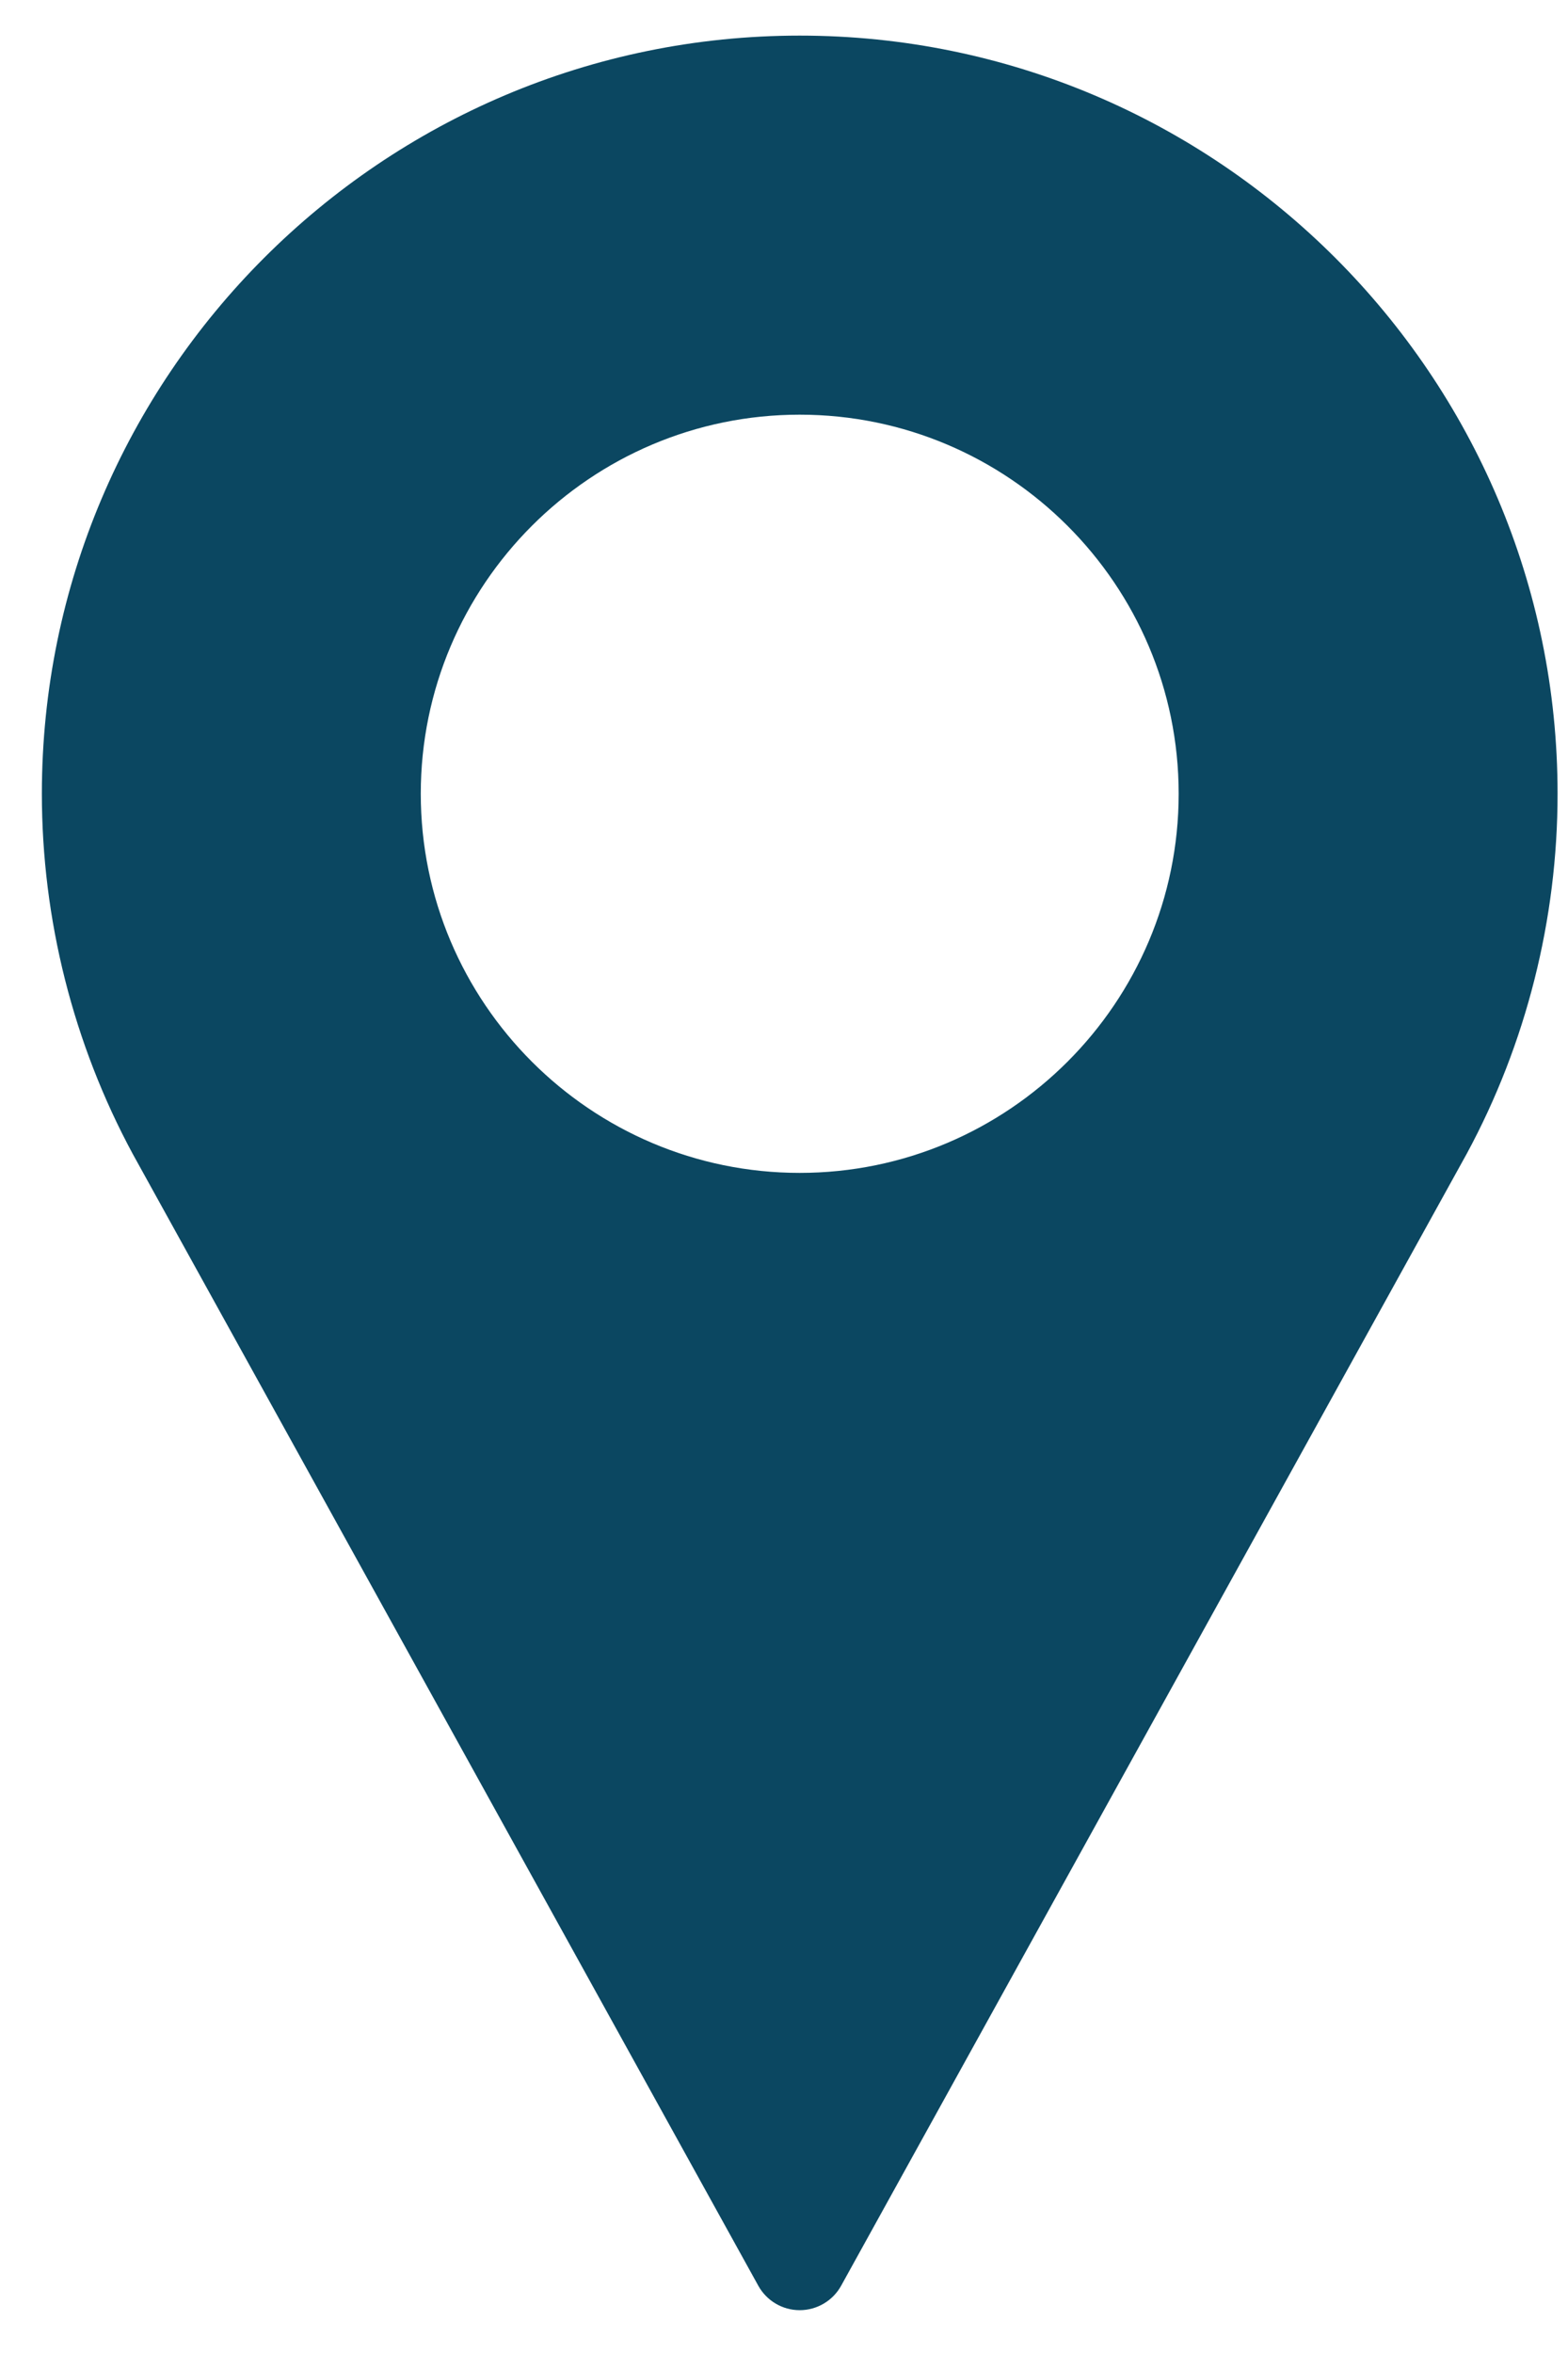
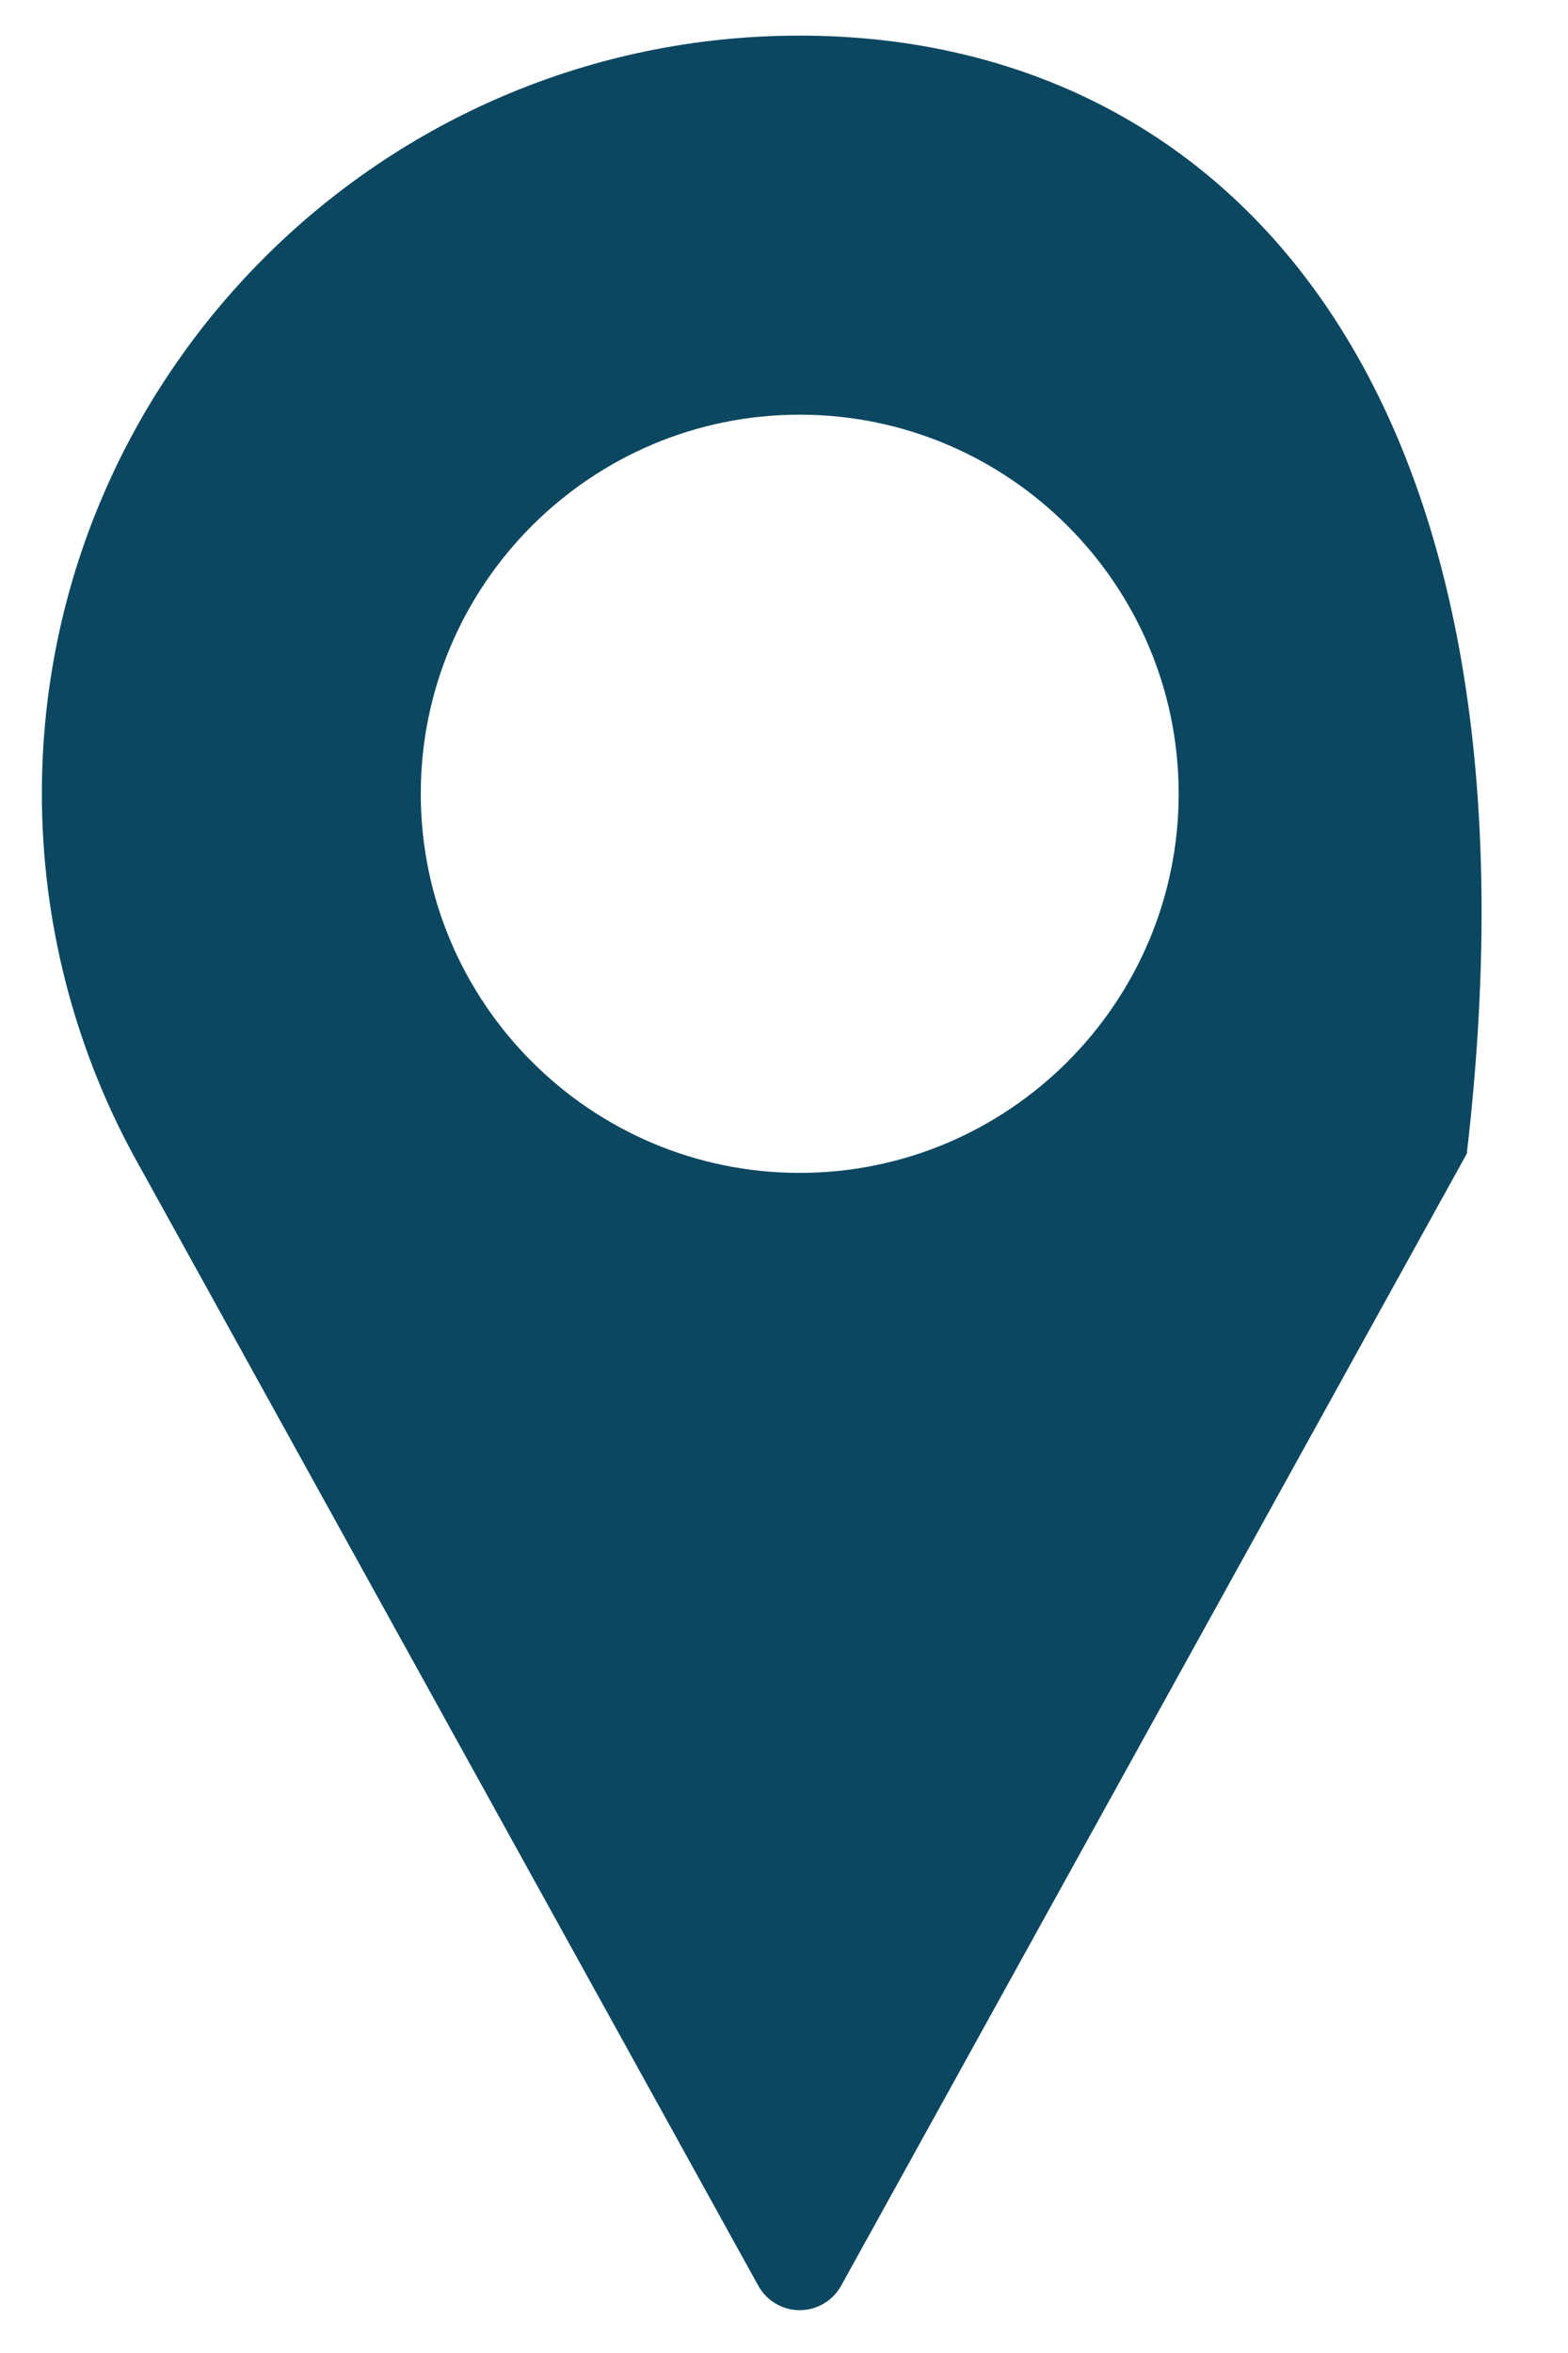
<svg xmlns="http://www.w3.org/2000/svg" width="20" height="30" viewBox="0 0 20 30" fill="none">
-   <path d="M10.2 0.454C4.87 0.454 0.534 4.79 0.534 10.12C0.534 11.72 0.934 13.307 1.694 14.714L9.672 29.142C9.778 29.334 9.98 29.454 10.2 29.454C10.42 29.454 10.623 29.334 10.729 29.142L18.709 14.709C19.467 13.307 19.867 11.72 19.867 10.12C19.867 4.79 15.53 0.454 10.2 0.454ZM10.2 14.954C7.535 14.954 5.367 12.785 5.367 10.12C5.367 7.455 7.535 5.287 10.2 5.287C12.865 5.287 15.034 7.455 15.034 10.12C15.034 12.785 12.865 14.954 10.2 14.954Z" fill="#0B4761" />
+   <path d="M10.2 0.454C4.87 0.454 0.534 4.79 0.534 10.12C0.534 11.72 0.934 13.307 1.694 14.714L9.672 29.142C9.778 29.334 9.98 29.454 10.2 29.454C10.42 29.454 10.623 29.334 10.729 29.142L18.709 14.709C19.867 4.79 15.53 0.454 10.2 0.454ZM10.2 14.954C7.535 14.954 5.367 12.785 5.367 10.12C5.367 7.455 7.535 5.287 10.2 5.287C12.865 5.287 15.034 7.455 15.034 10.12C15.034 12.785 12.865 14.954 10.2 14.954Z" fill="#0B4761" />
</svg>